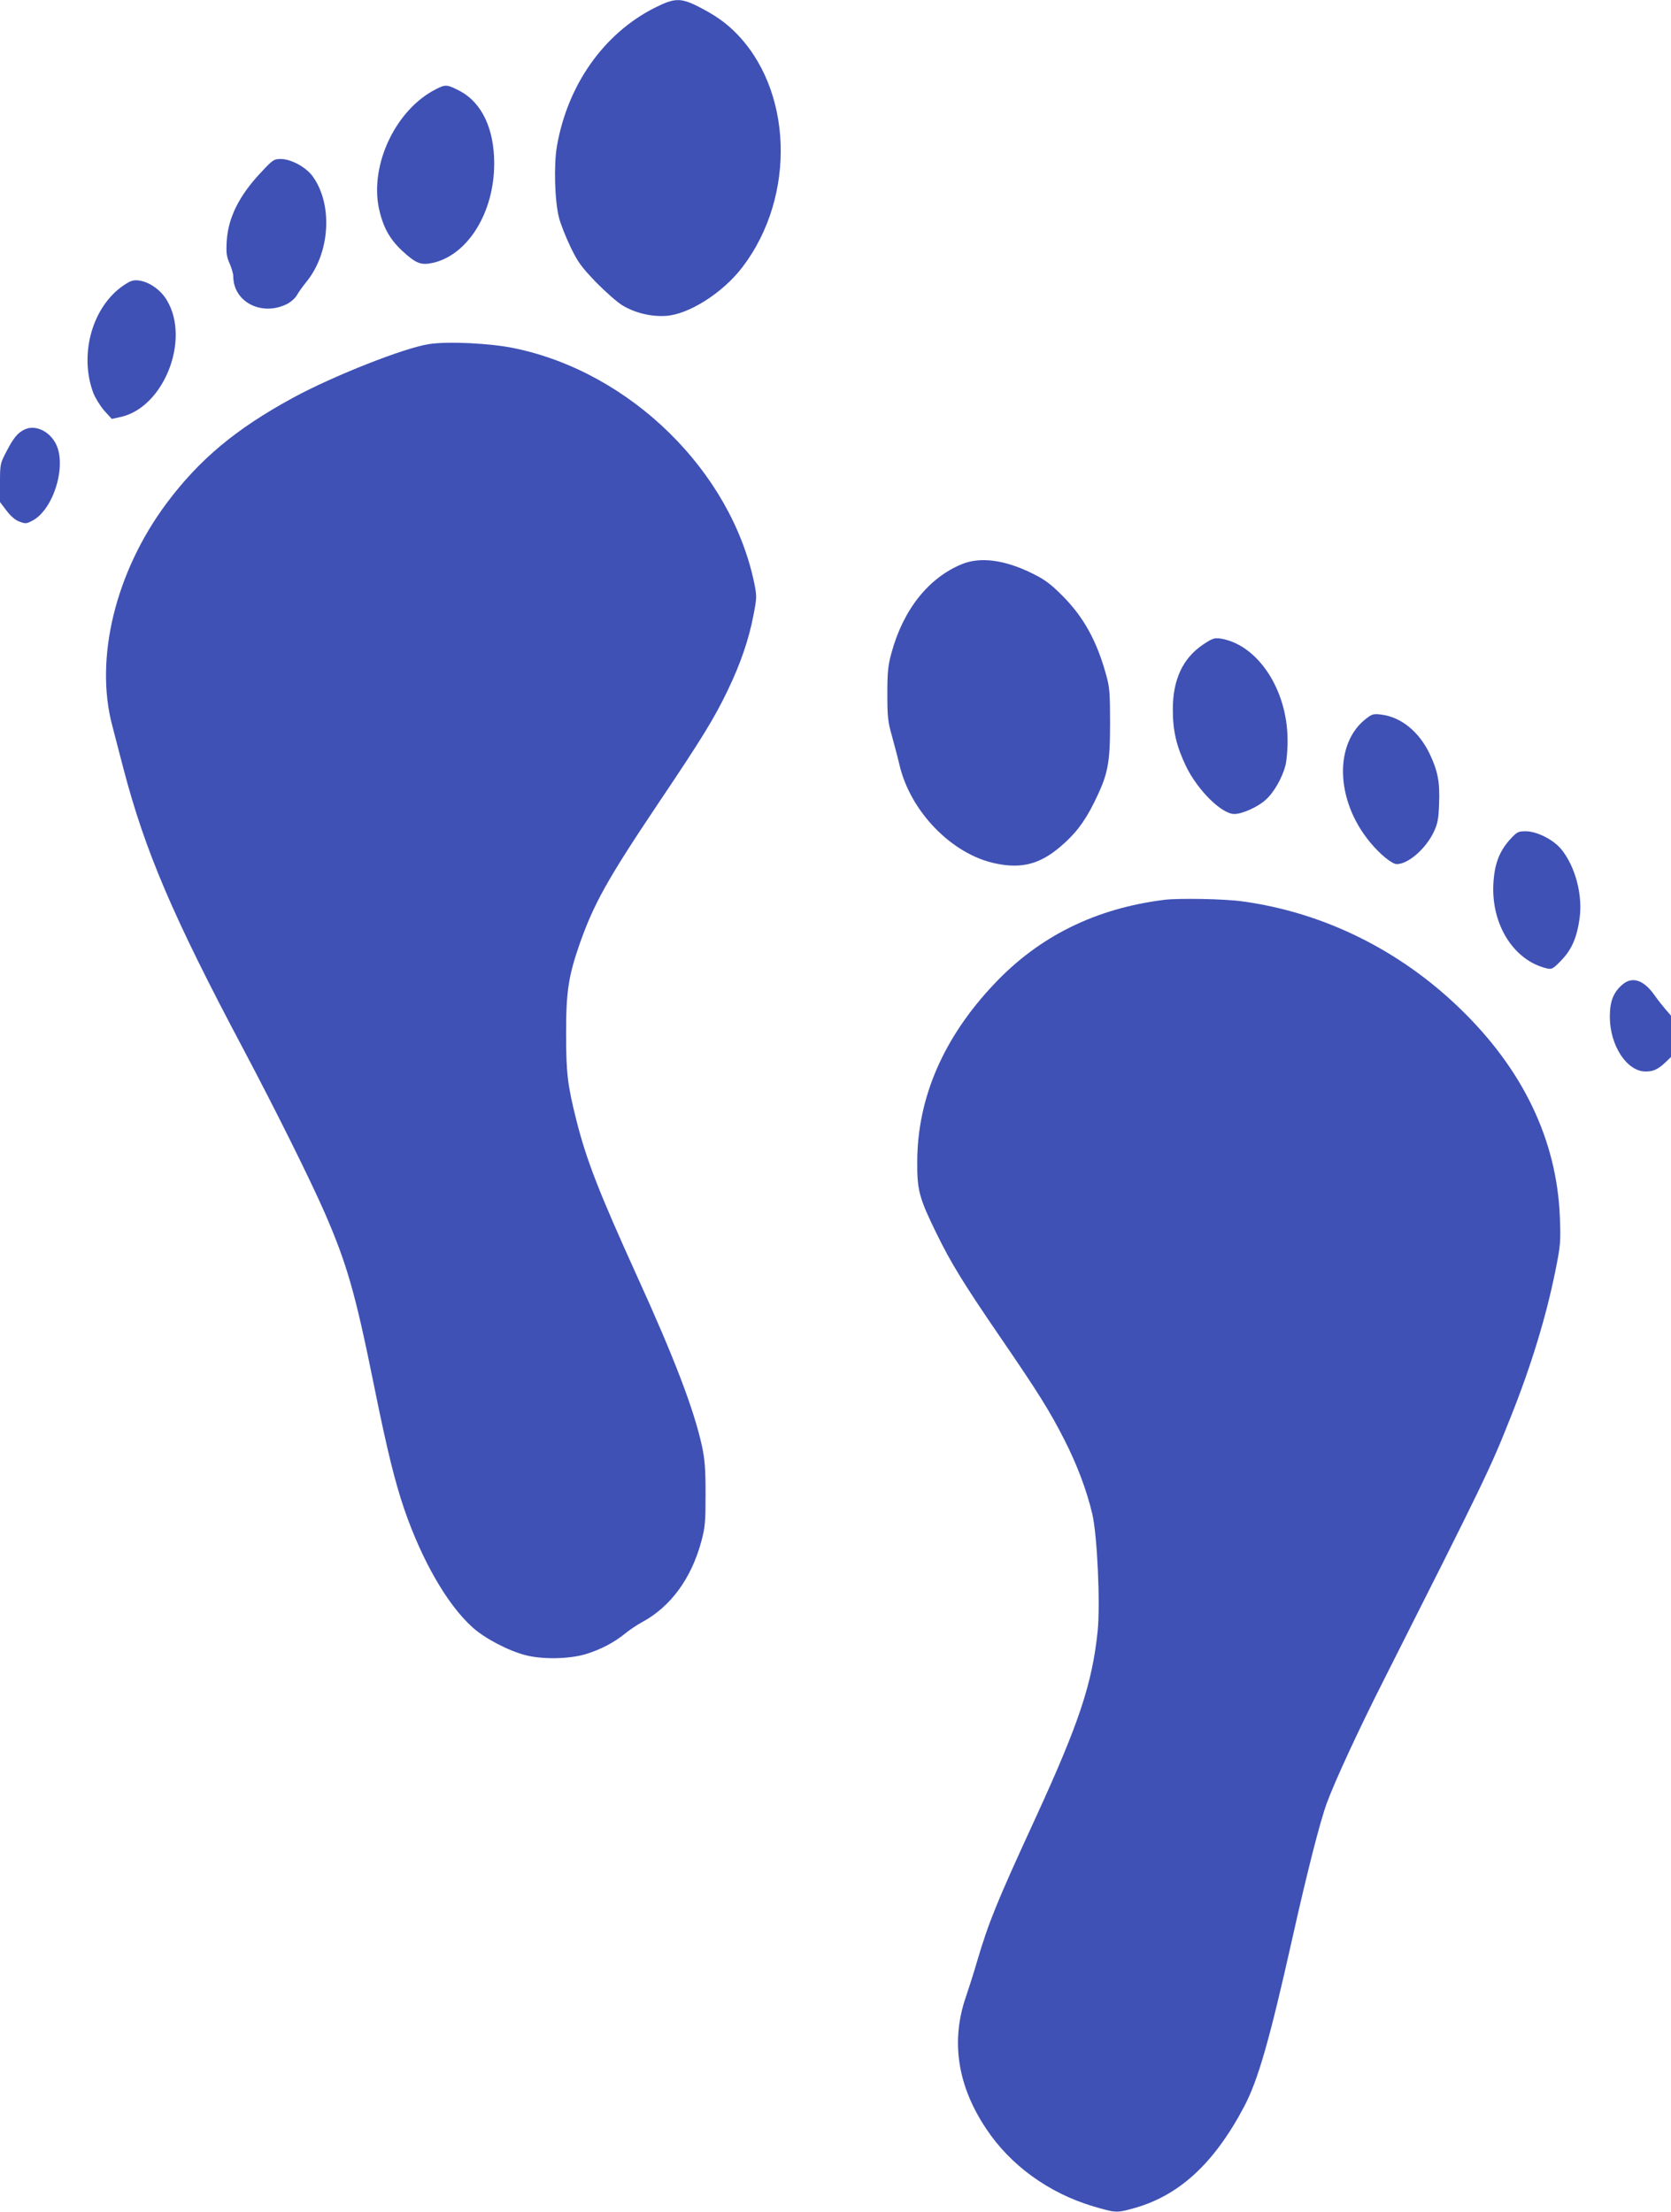
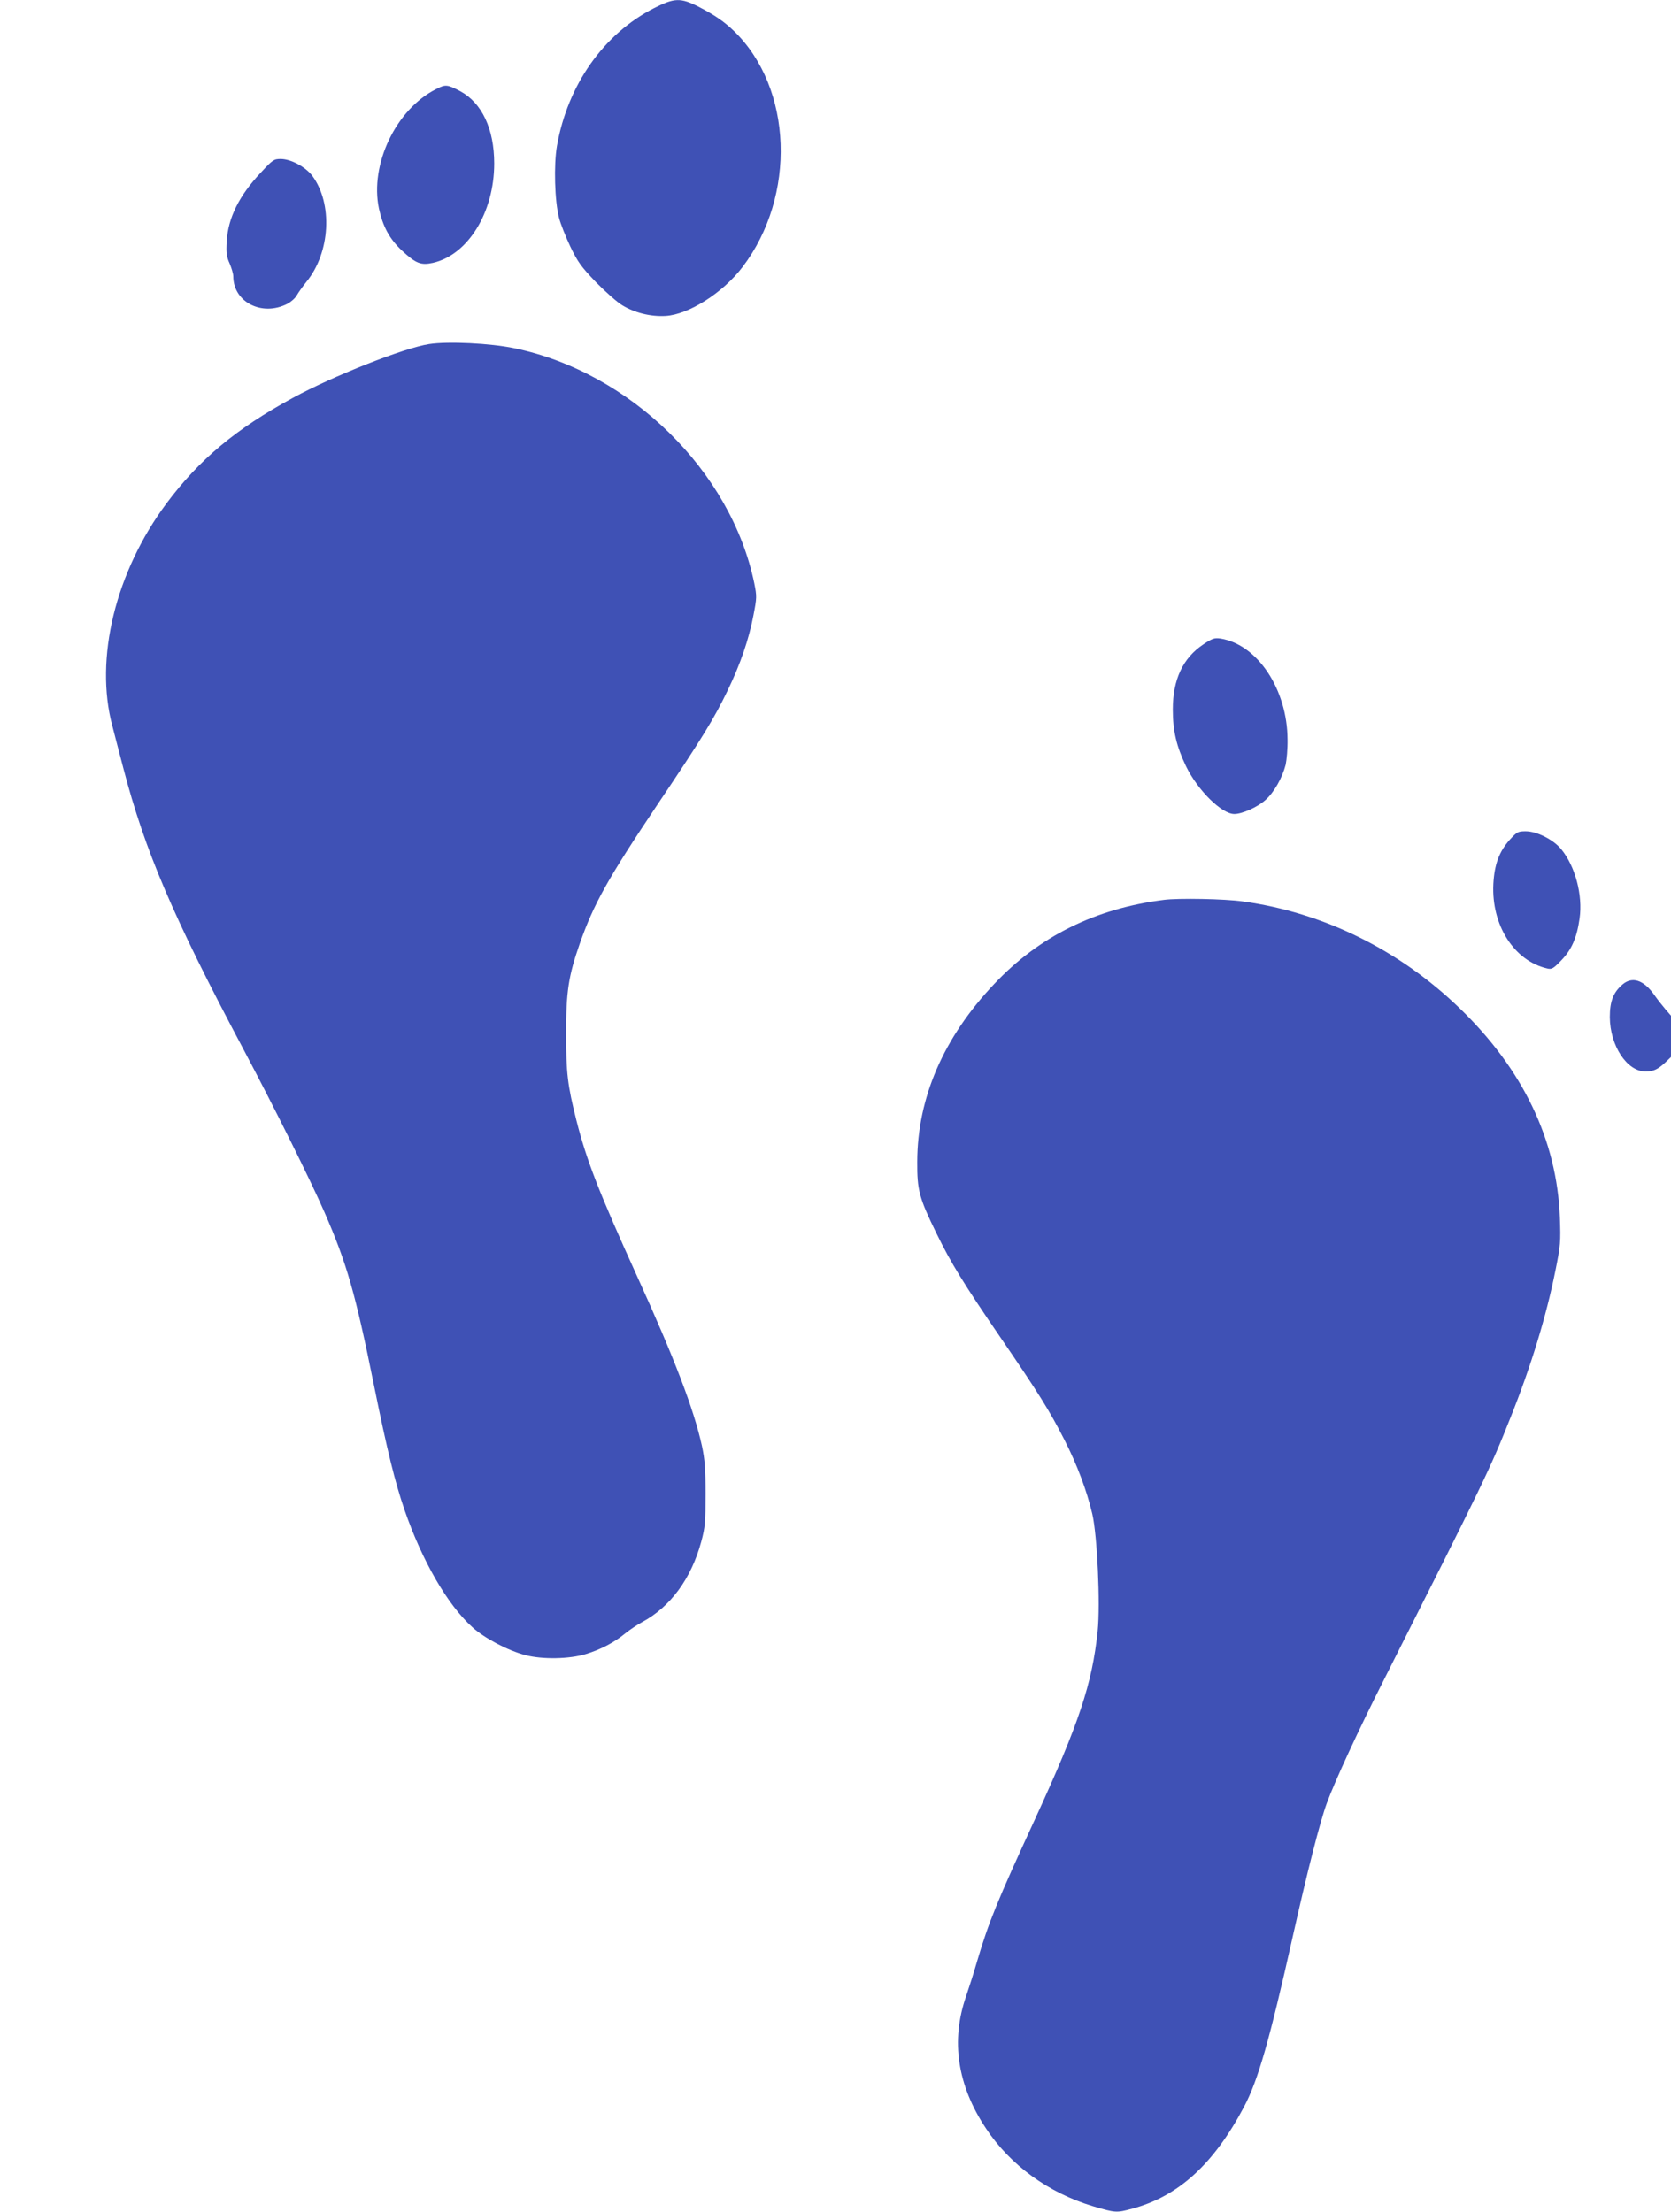
<svg xmlns="http://www.w3.org/2000/svg" version="1.0" width="967pt" height="1280pt" viewBox="0 0 967 1280" preserveAspectRatio="xMidYMid meet">
  <g transform="translate(0,1280) scale(0.1,-0.1)" fill="#3f51b5" stroke="none">
    <path d="M3785 12753 c-292 -149 -500 -444 -562 -798 -19 -110 -13 -319 12 -415 9 -36 39 -111 66 -168 43 -89 62 -115 148 -205 55 -56 123 -116 153 -134 71 -43 164 -66 249 -61 133 7 332 133 446 283 313 411 291 1035 -49 1365 -57 55 -112 93 -205 141 -105 53 -140 52 -258 -8z" />
    <path d="M2525 12285 c-233 -116 -386 -436 -332 -692 23 -105 61 -175 132 -242 82 -76 110 -87 180 -72 203 46 355 292 355 575 0 200 -71 350 -196 418 -75 39 -85 41 -139 13z" />
    <path d="M1509 11801 c-126 -134 -189 -262 -197 -397 -4 -67 -1 -89 17 -129 11 -26 21 -59 21 -74 0 -149 166 -234 313 -159 21 11 46 33 55 50 9 16 34 51 55 77 139 170 154 453 34 614 -40 52 -124 97 -183 97 -39 0 -46 -5 -115 -79z" />
-     <path d="M717 11150 c-182 -122 -261 -399 -177 -624 12 -30 41 -77 64 -103 l43 -47 54 12 c248 57 401 447 265 674 -35 60 -102 107 -162 115 -32 4 -48 -1 -87 -27z" />
    <path d="M2483 10809 c-145 -22 -559 -186 -788 -311 -331 -180 -542 -357 -731 -610 -296 -397 -418 -899 -314 -1288 11 -41 39 -152 64 -246 125 -478 286 -856 694 -1624 185 -349 386 -753 470 -945 129 -296 178 -465 287 -1005 75 -371 121 -557 176 -717 102 -295 248 -548 392 -678 70 -64 207 -136 307 -162 99 -26 256 -23 350 6 86 26 166 68 230 121 25 20 68 49 96 64 165 89 284 252 342 465 23 86 25 114 25 276 0 148 -4 198 -21 279 -47 213 -160 509 -376 983 -221 487 -292 670 -350 899 -52 206 -60 276 -60 504 0 242 13 330 79 520 81 230 161 374 450 805 261 388 328 498 406 660 74 153 123 297 149 434 20 103 20 111 5 186 -134 649 -717 1221 -1388 1360 -138 29 -386 41 -494 24z" />
-     <path d="M145 10316 c-41 -18 -67 -49 -109 -131 -35 -67 -36 -72 -36 -180 l0 -110 38 -50 c23 -31 51 -55 74 -63 34 -13 41 -13 75 5 125 65 203 328 133 451 -39 70 -117 104 -175 78z" />
-     <path d="M5567 9536 c-195 -80 -341 -265 -409 -517 -19 -70 -23 -110 -23 -234 0 -133 3 -161 27 -245 14 -52 34 -126 43 -165 63 -271 303 -518 555 -571 150 -32 256 -5 374 95 88 74 141 144 197 256 81 164 93 224 93 460 0 173 -3 211 -22 277 -54 198 -130 336 -252 459 -71 71 -101 94 -180 133 -158 77 -297 95 -403 52z" />
    <path d="M6963 9071 c-118 -79 -176 -203 -176 -376 0 -125 21 -213 77 -330 68 -139 206 -275 279 -275 45 0 133 39 179 80 50 43 99 130 118 205 6 28 12 93 11 145 -1 290 -173 550 -387 585 -36 5 -47 2 -101 -34z" />
-     <path d="M7910 8645 c-191 -142 -183 -475 18 -718 57 -69 127 -127 155 -127 67 0 170 91 215 188 22 47 27 75 30 161 5 125 -7 189 -55 290 -61 127 -165 212 -279 226 -43 6 -54 3 -84 -20z" />
    <path d="M8736 7940 c-61 -69 -88 -142 -94 -255 -12 -238 120 -445 312 -489 26 -6 35 -1 81 47 60 62 90 130 106 243 19 135 -25 301 -106 400 -46 56 -141 104 -206 104 -44 0 -50 -3 -93 -50z" />
    <path d="M6735 7593 c-396 -50 -722 -211 -981 -486 -294 -310 -445 -659 -446 -1029 -1 -165 11 -210 112 -416 83 -170 156 -289 371 -603 218 -318 284 -424 368 -589 74 -145 130 -294 162 -430 29 -124 47 -521 31 -679 -32 -305 -108 -533 -362 -1086 -221 -480 -268 -595 -336 -825 -18 -63 -47 -153 -63 -200 -90 -258 -51 -517 115 -766 140 -212 362 -373 619 -450 129 -38 136 -39 227 -14 267 71 472 258 648 591 81 154 147 385 280 979 85 380 159 670 198 776 46 126 186 429 328 709 586 1161 616 1222 735 1522 119 297 207 586 260 850 30 149 31 167 26 308 -17 447 -213 857 -579 1210 -349 338 -789 555 -1256 619 -102 15 -374 20 -457 9z" />
    <path d="M9390 7104 c-54 -46 -74 -98 -74 -189 1 -166 99 -315 207 -315 45 0 71 12 115 53 l32 31 0 119 0 120 -32 37 c-18 21 -48 59 -66 85 -61 85 -126 106 -182 59z" />
  </g>
</svg>